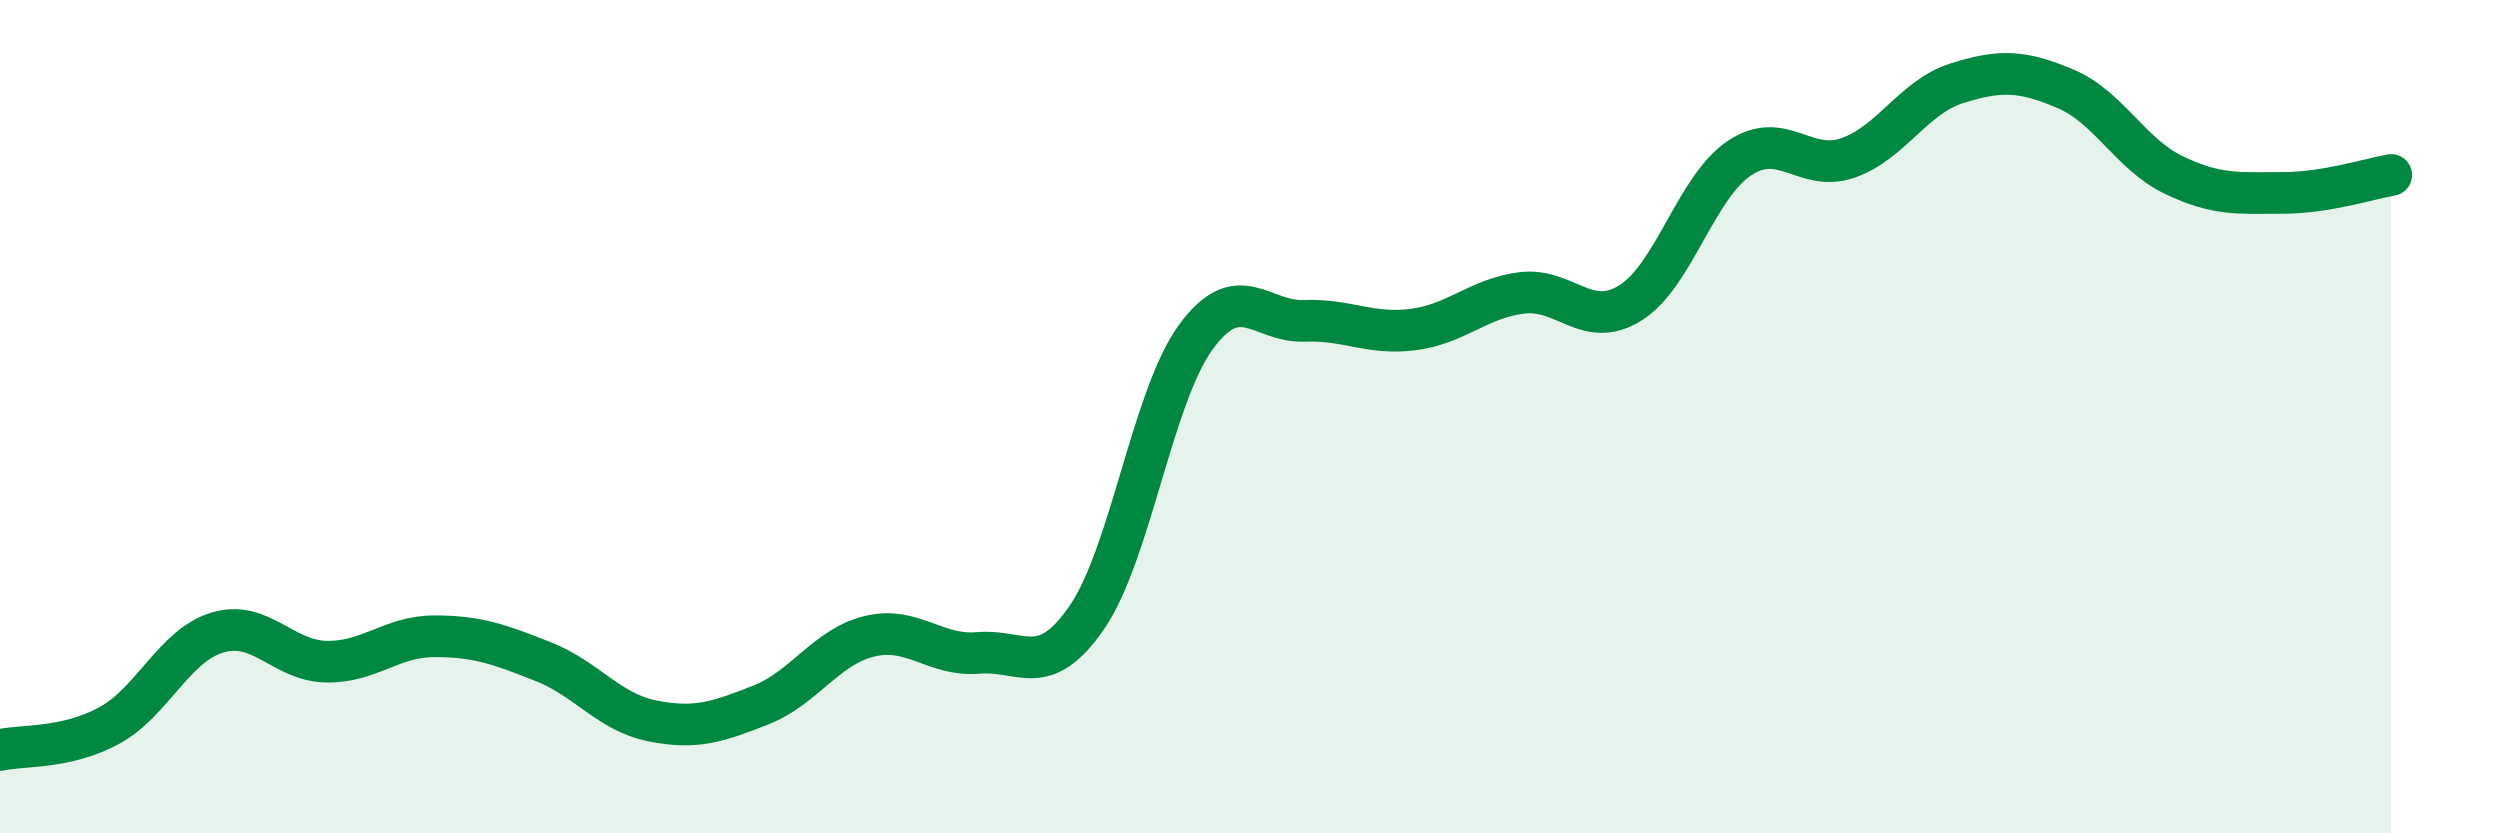
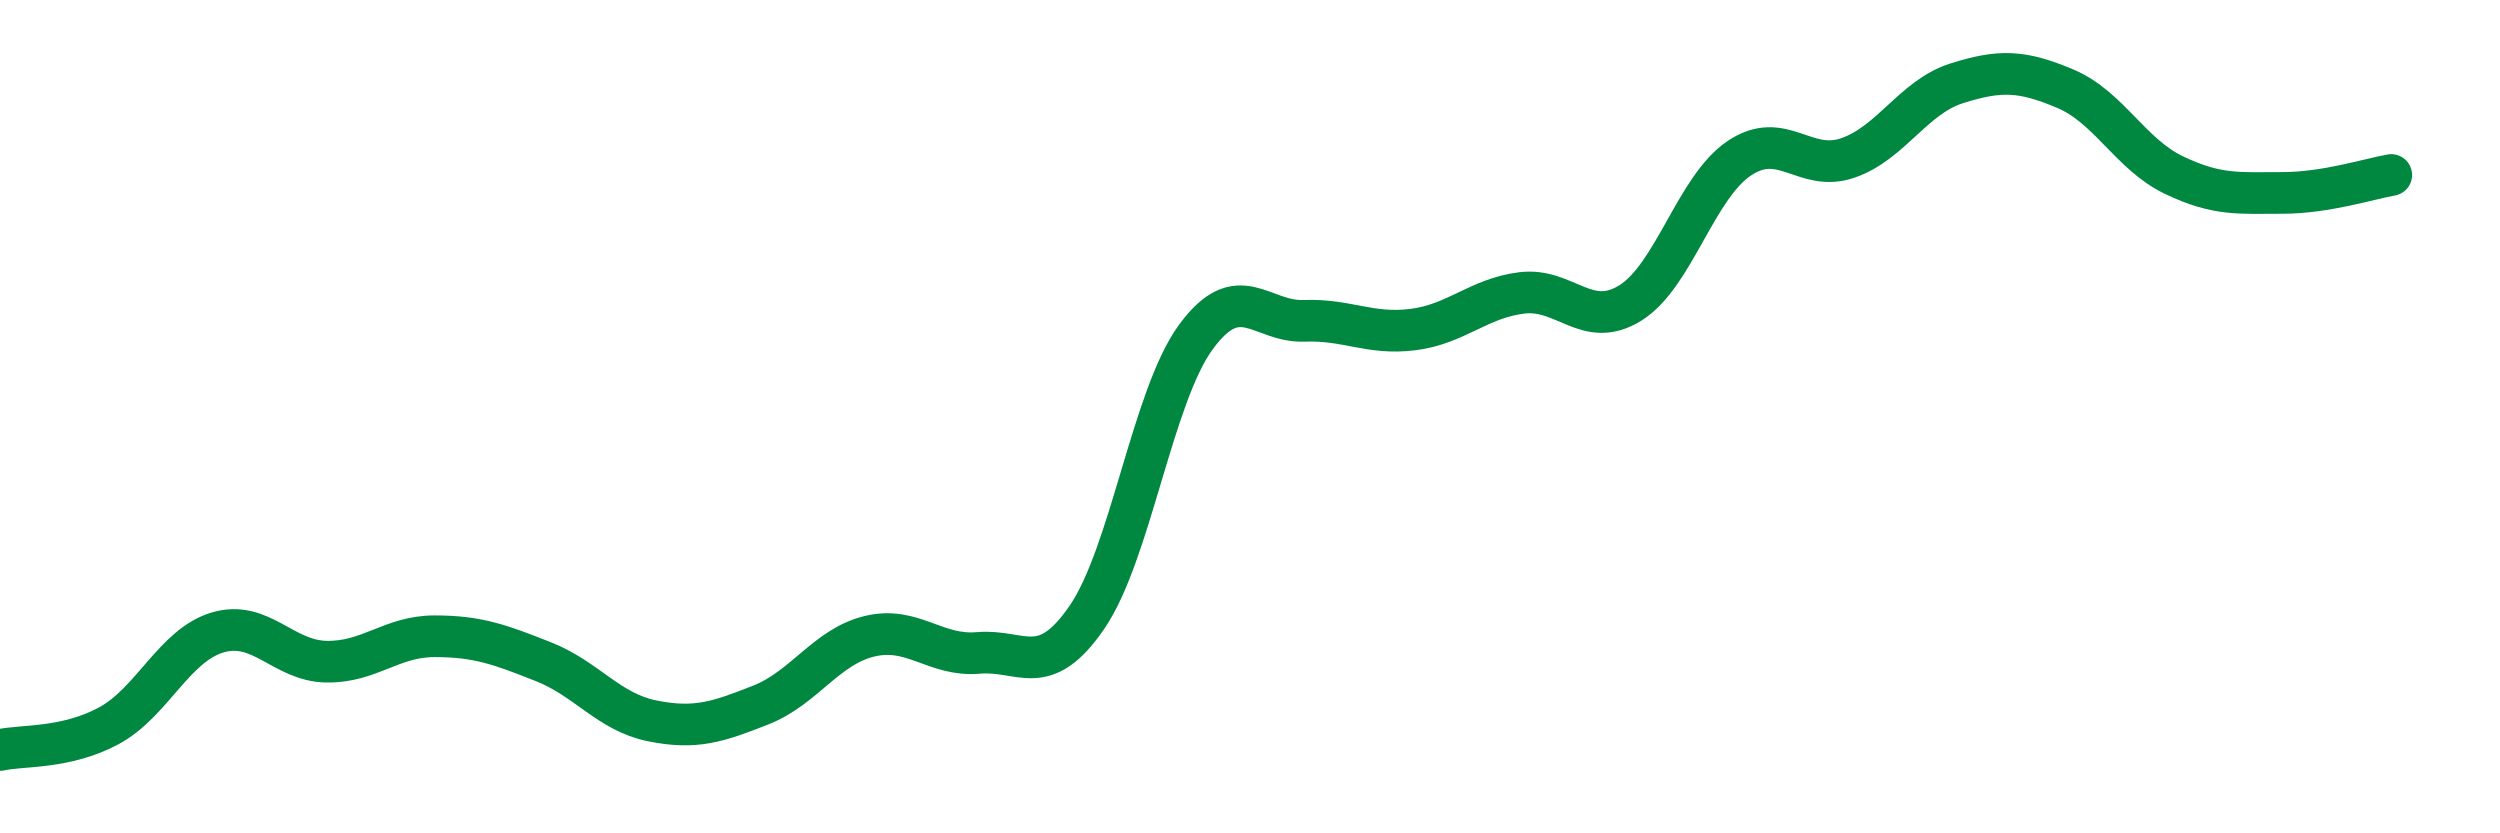
<svg xmlns="http://www.w3.org/2000/svg" width="60" height="20" viewBox="0 0 60 20">
-   <path d="M 0,18 C 0.52,17.88 1.57,17.98 2.61,17.42 C 3.65,16.86 4.18,15.49 5.22,15.18 C 6.26,14.87 6.79,15.86 7.83,15.88 C 8.87,15.9 9.39,15.27 10.43,15.27 C 11.47,15.27 12,15.47 13.04,15.88 C 14.08,16.29 14.61,17.09 15.65,17.3 C 16.69,17.51 17.22,17.33 18.26,16.92 C 19.3,16.51 19.83,15.52 20.87,15.27 C 21.91,15.02 22.44,15.76 23.48,15.67 C 24.52,15.58 25.05,16.33 26.09,14.81 C 27.13,13.29 27.66,9.51 28.7,8.09 C 29.74,6.67 30.26,7.74 31.3,7.7 C 32.34,7.66 32.87,8.04 33.91,7.91 C 34.95,7.78 35.48,7.16 36.52,7.03 C 37.56,6.9 38.09,7.92 39.13,7.27 C 40.17,6.62 40.7,4.5 41.74,3.8 C 42.78,3.1 43.31,4.15 44.35,3.79 C 45.39,3.43 45.92,2.33 46.96,2 C 48,1.67 48.53,1.69 49.57,2.13 C 50.61,2.57 51.13,3.7 52.17,4.2 C 53.21,4.7 53.74,4.63 54.78,4.63 C 55.82,4.63 56.87,4.29 57.39,4.2L57.39 20L0 20Z" fill="#008740" opacity="0.1" stroke-linecap="round" stroke-linejoin="round" />
  <path d="M 0,18 C 0.52,17.88 1.57,17.98 2.61,17.42 C 3.65,16.86 4.18,15.49 5.22,15.18 C 6.26,14.87 6.79,15.86 7.83,15.88 C 8.87,15.9 9.39,15.27 10.43,15.27 C 11.47,15.27 12,15.47 13.04,15.88 C 14.08,16.29 14.61,17.09 15.65,17.3 C 16.69,17.51 17.22,17.33 18.26,16.92 C 19.3,16.51 19.83,15.52 20.87,15.27 C 21.91,15.02 22.44,15.76 23.48,15.67 C 24.52,15.58 25.05,16.33 26.09,14.81 C 27.13,13.29 27.66,9.51 28.7,8.09 C 29.74,6.67 30.26,7.74 31.3,7.7 C 32.34,7.66 32.87,8.04 33.91,7.91 C 34.95,7.78 35.48,7.16 36.52,7.03 C 37.56,6.9 38.09,7.92 39.13,7.27 C 40.17,6.62 40.7,4.5 41.74,3.8 C 42.78,3.1 43.31,4.15 44.35,3.79 C 45.39,3.43 45.92,2.33 46.96,2 C 48,1.67 48.53,1.69 49.57,2.13 C 50.61,2.57 51.13,3.7 52.17,4.2 C 53.21,4.7 53.74,4.63 54.78,4.63 C 55.82,4.63 56.87,4.29 57.39,4.2" stroke="#008740" stroke-width="1" fill="none" stroke-linecap="round" stroke-linejoin="round" />
</svg>